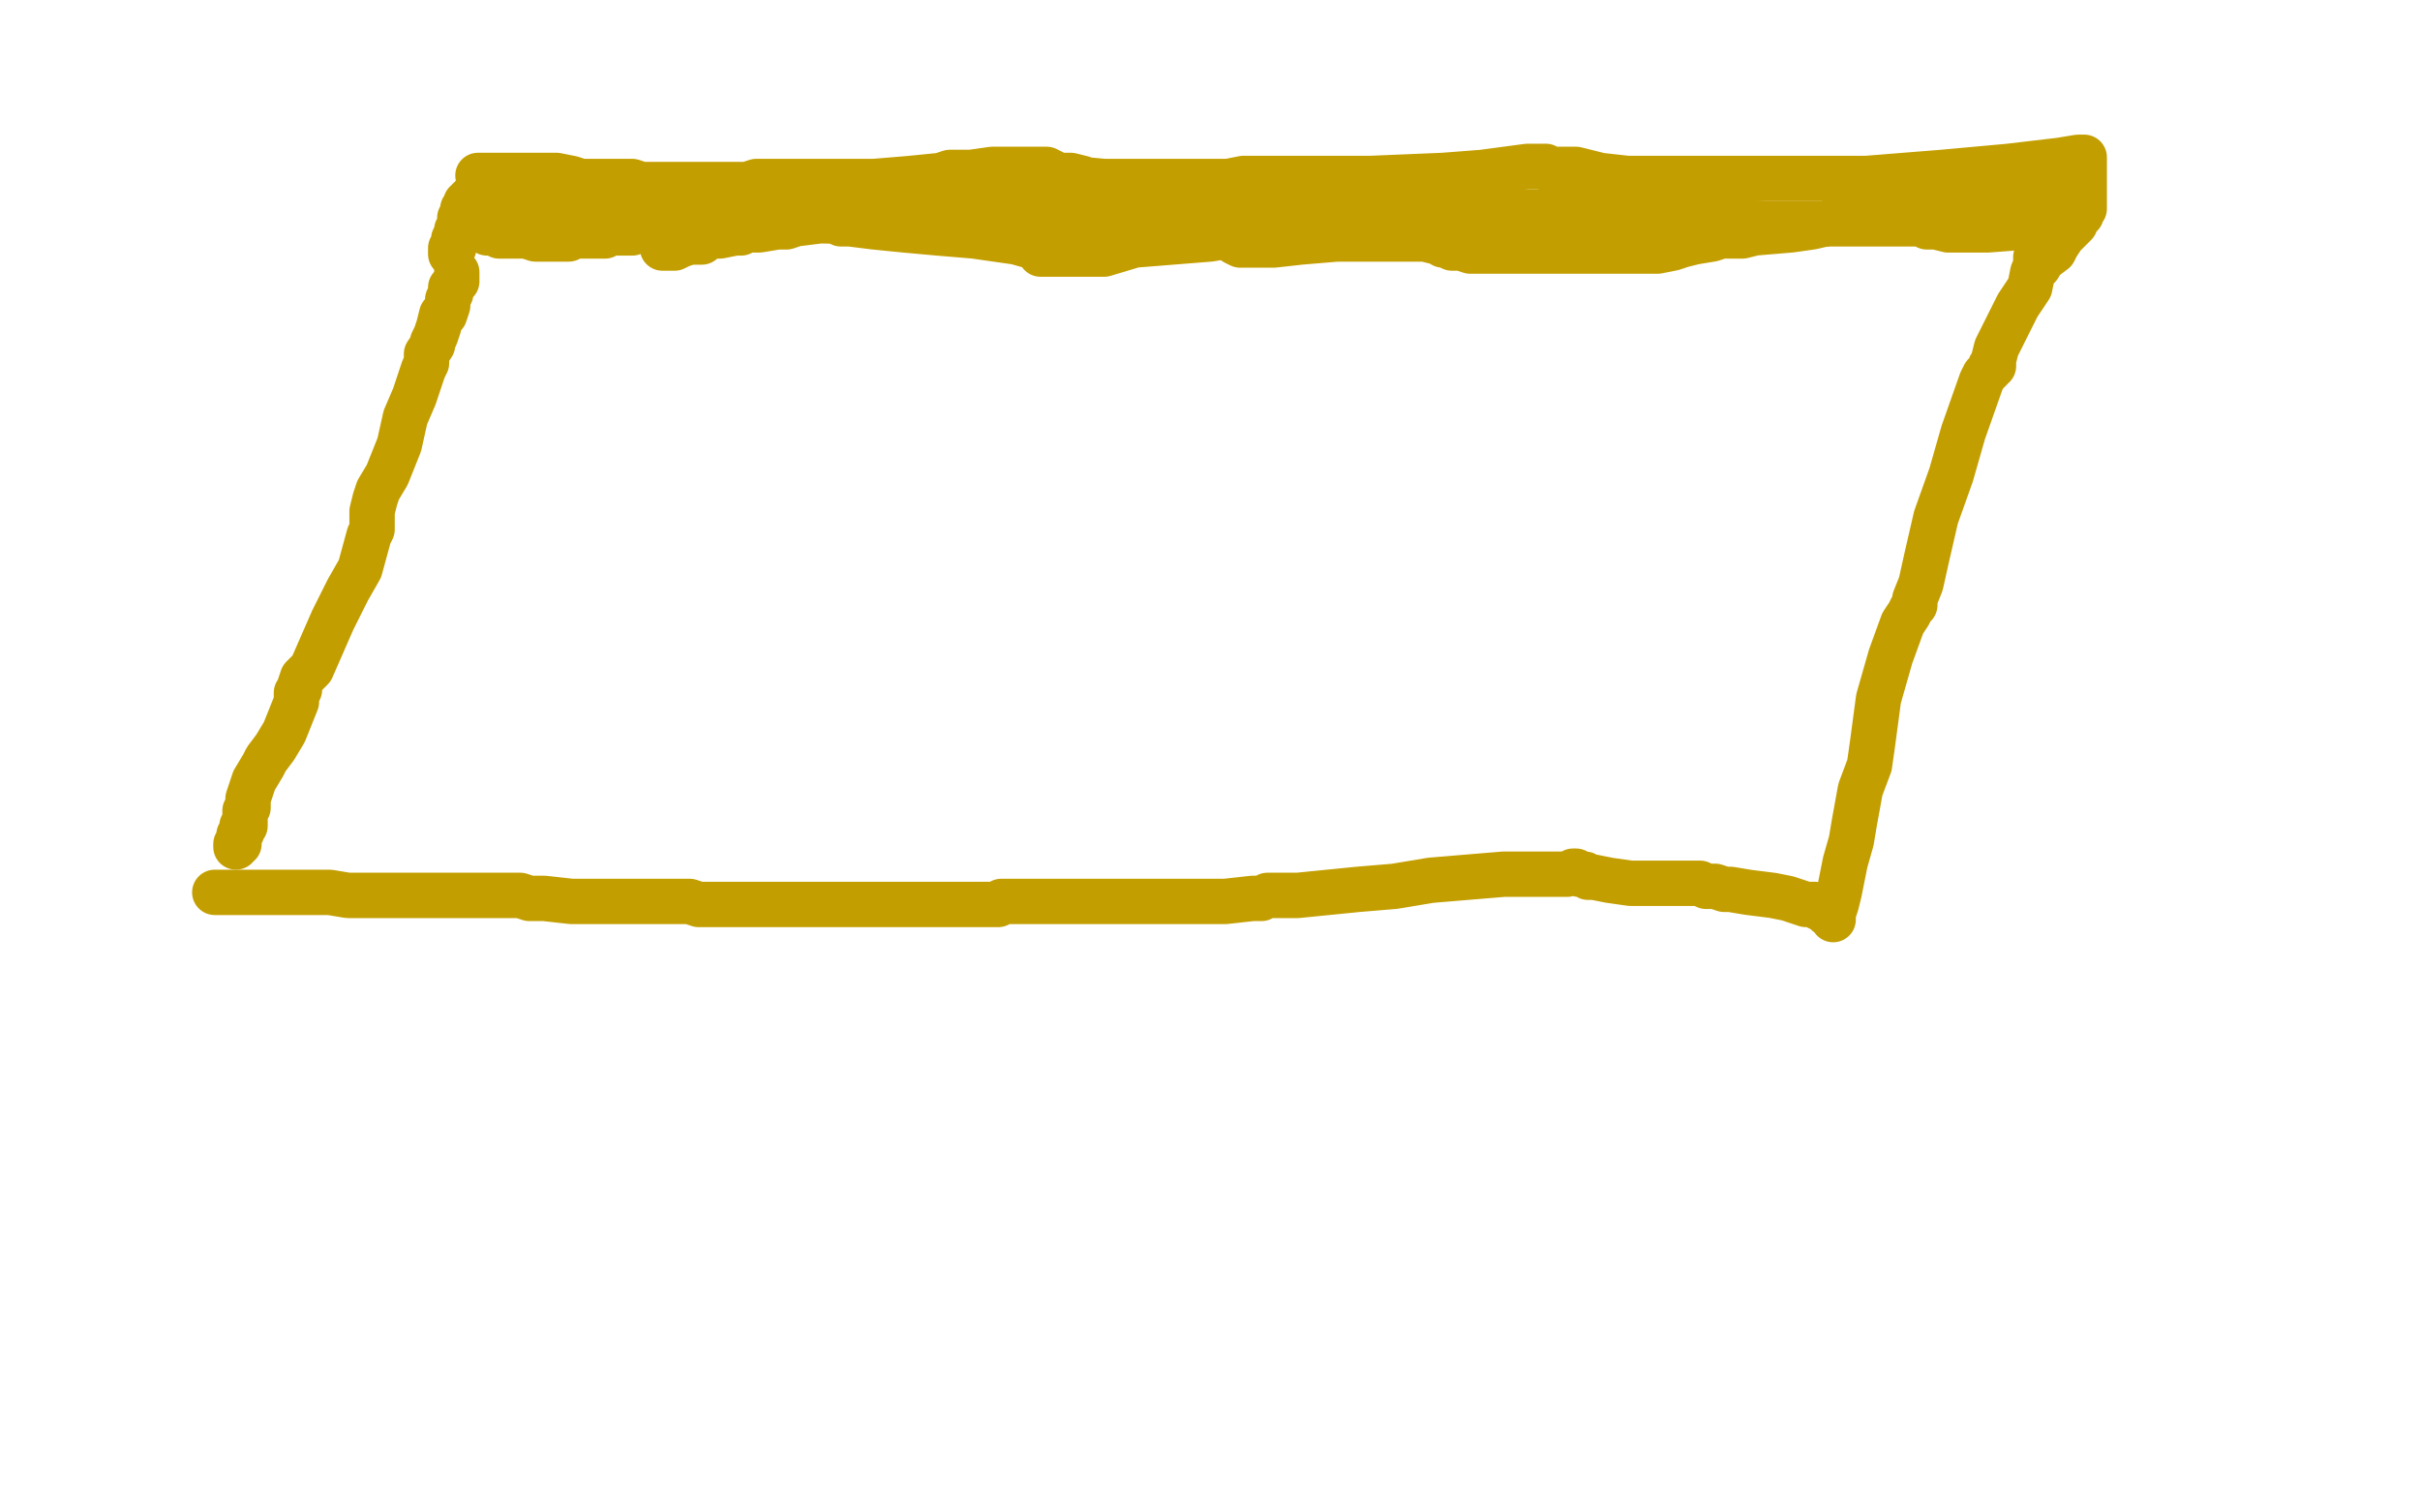
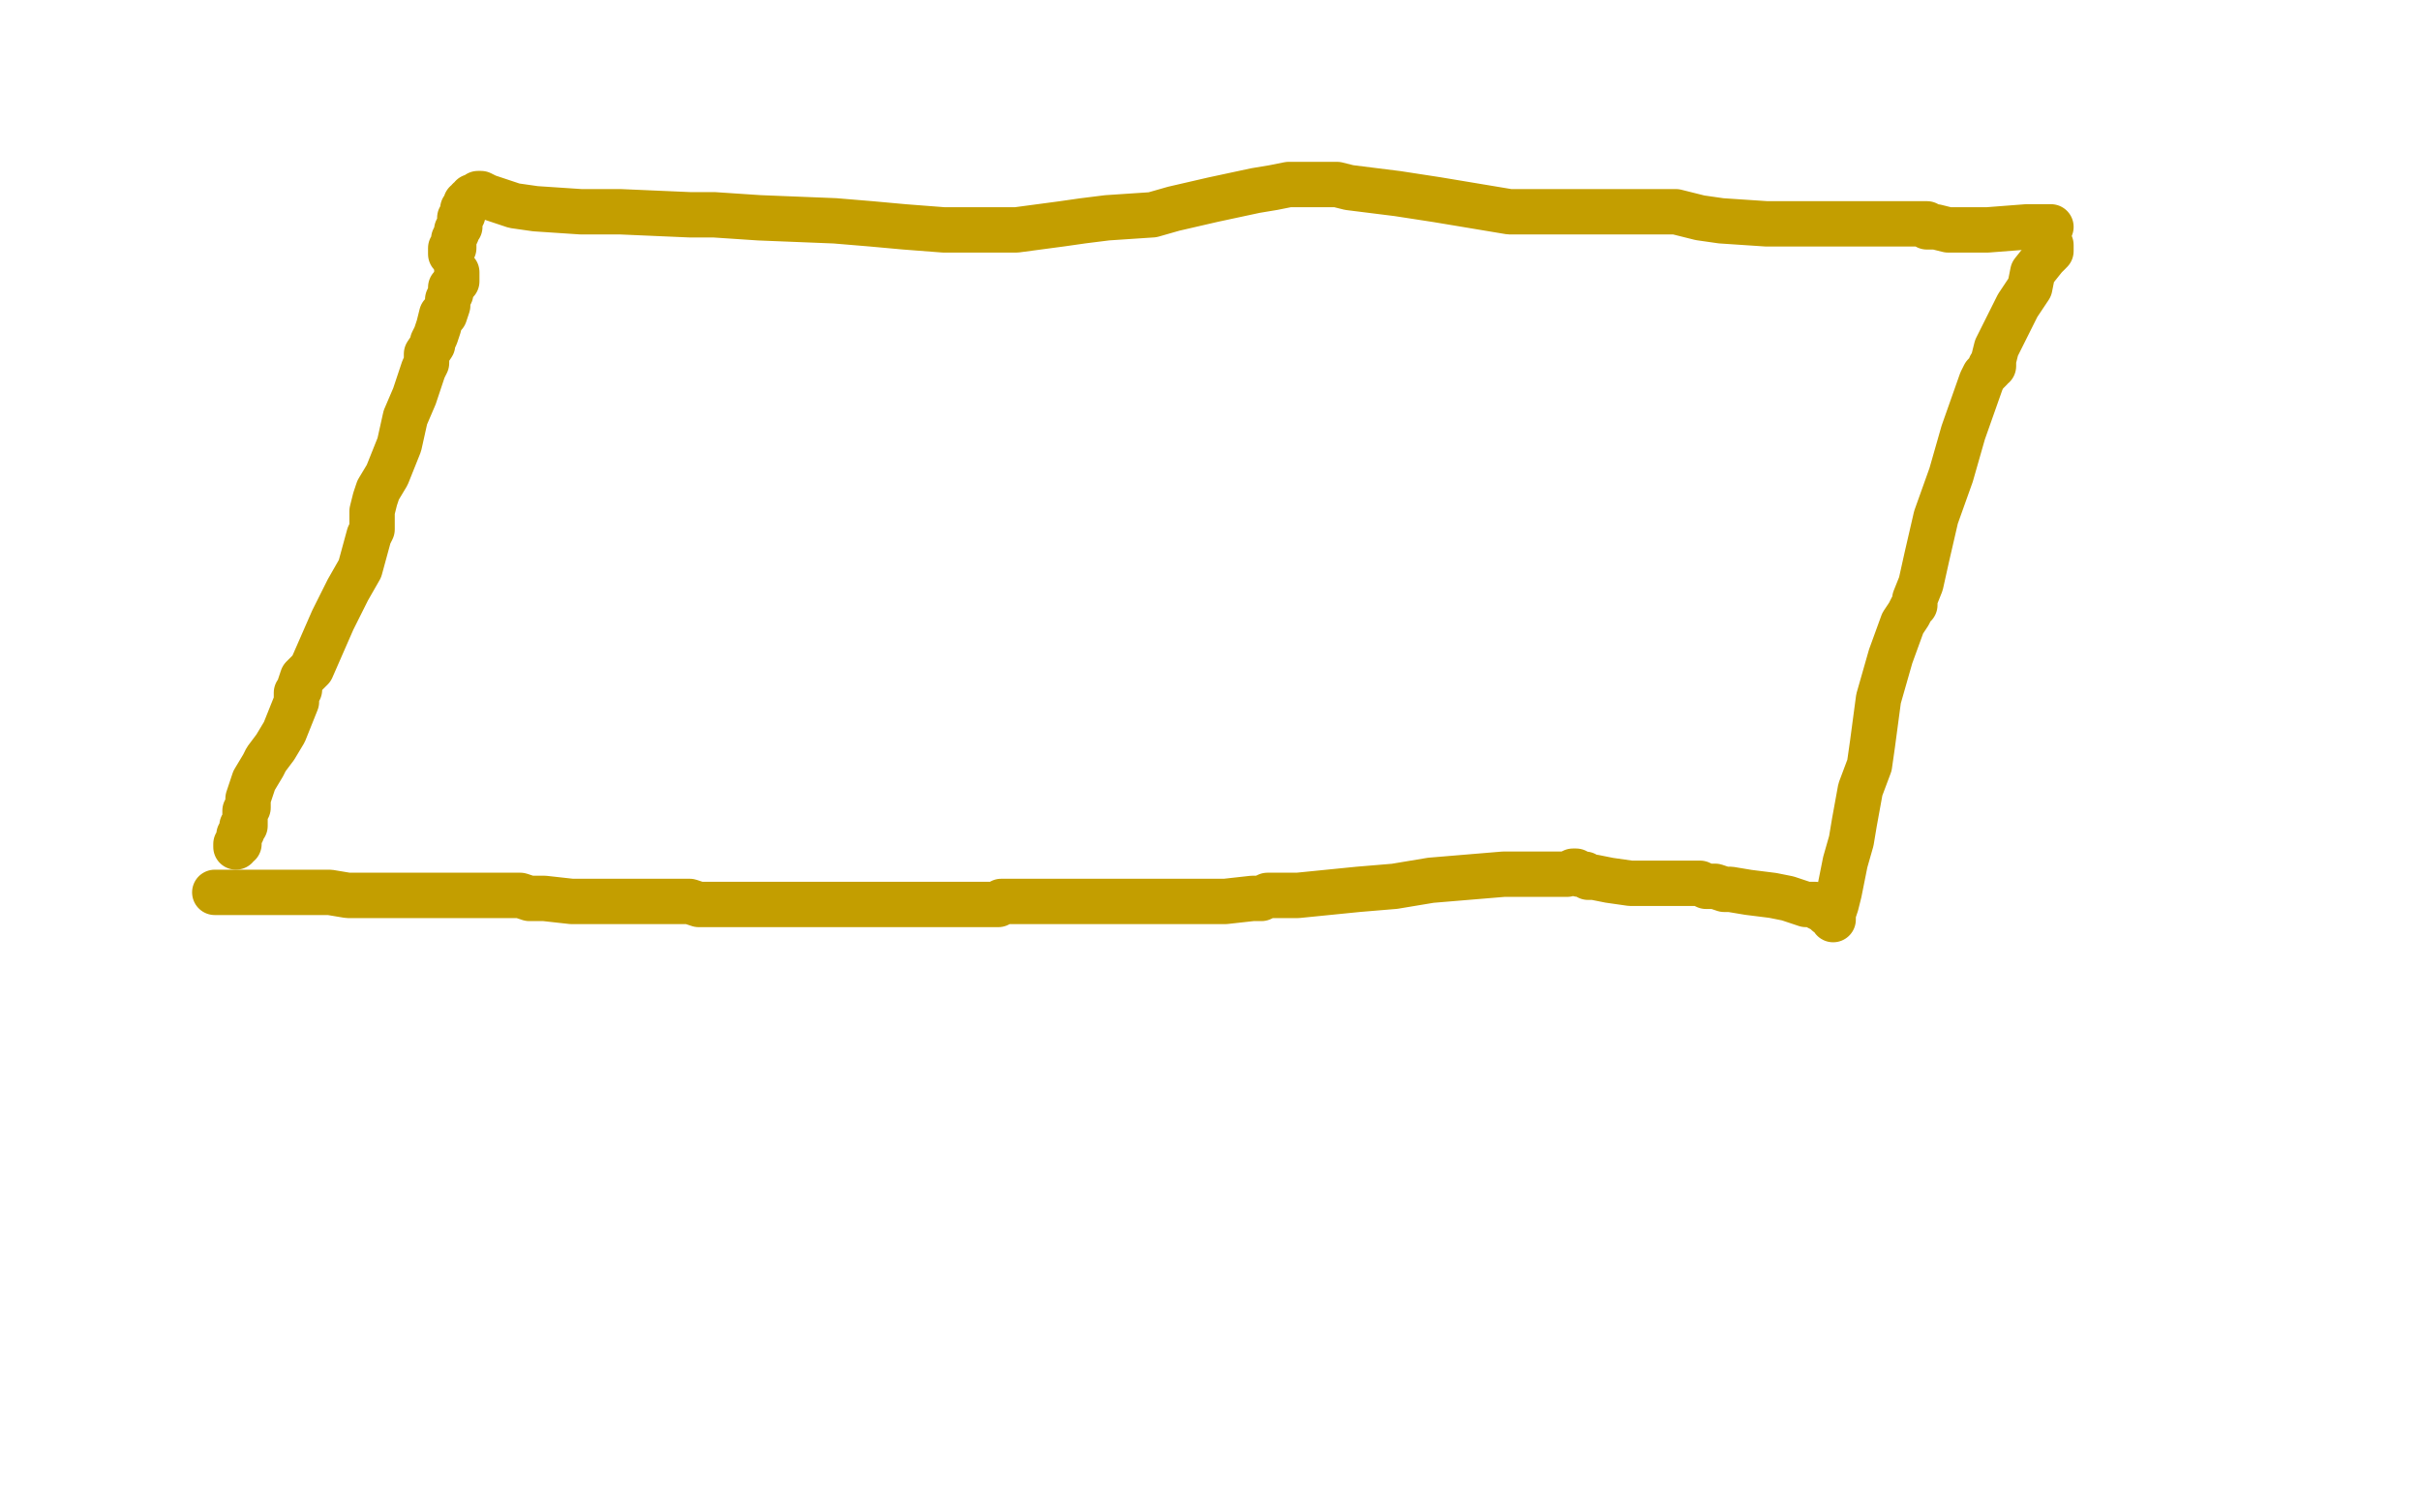
<svg xmlns="http://www.w3.org/2000/svg" width="800" height="500" version="1.1" style="stroke-antialiasing: false">
  <desc>This SVG has been created on https://colorillo.com/</desc>
  <rect x="0" y="0" width="800" height="500" style="fill: rgb(255,255,255); stroke-width:0" />
  <polyline points="151,90 151,91 151,91 151,92 151,92 151,93 151,93 150,94 149,95 149,96 149,97 148,99 148,100 148,101 147,104 146,104 145,108 144,111 143,113 143,114 141,117 141,118 141,119 141,120 140,122 139,125 138,128 137,131 134,138 132,147 128,157 125,162 124,165 123,169 123,170 123,172 123,173 123,175 122,177 119,188 115,195 110,205 103,221 100,224 99,227 99,228 98,229 98,231 98,232 96,237 94,242 91,247 88,251 87,253 84,258 83,261 82,264 82,266 82,267 81,268 81,269 81,270 81,271 81,272 81,273 80,273 80,274 80,275 79,276 79,277 79,278 79,279 78,279 78,280" style="fill: none; stroke: #c39e00; stroke-width: 15; stroke-linejoin: round; stroke-linecap: round; stroke-antialiasing: false; stroke-antialias: 0; opacity: 1.0" />
  <polyline points="71,295 72,295 72,295 73,295 73,295 75,295 75,295 76,295 76,295 77,295 77,295 79,295 79,295 81,295 81,295 82,295 88,295 90,295 91,295 93,295 96,295 99,295 106,295 109,295 115,296 119,296 122,296 126,296 135,296 142,296 154,296 157,296 160,296 166,296 167,296 168,296 169,296 172,296 175,297 180,297 189,298 192,298 195,298 201,298 208,298 211,298 216,298 219,298 225,298 228,298 231,299 234,299 240,299 242,299 247,299 248,299 250,299 251,299 252,299 254,299 258,299 261,299 270,299 278,299 285,299 297,299 300,299 306,299 315,299 318,299 321,299 328,299 330,299 331,298 333,298 337,298 344,298 350,298 364,298 377,298 389,298 400,298 405,298 414,297 417,297 419,296 421,296 425,296 429,296 449,294 461,293 473,291 497,289 504,289 508,289 515,289 518,289 520,288 521,288 522,289 523,289 524,289 525,290 527,290 532,291 539,292 545,292 551,292 554,292 559,292 560,292 561,292 562,292 564,293 565,293 567,293 570,294 572,294 578,295 586,296 591,297 597,299 600,299 601,300 603,301 604,302 605,302 606,303 606,304 606,303 606,303 606,302 606,302 607,299 607,299 608,295 608,295 610,285 610,285 612,278 613,272 615,261 618,253 619,246 621,231 623,224 625,217 629,206 631,203 632,201 633,200 633,198 635,193 637,184 640,171 645,157 649,143 655,126 656,124 658,122 658,121 659,121 659,119 660,115 664,107 667,101 671,95 672,90 676,85 677,84 678,83 678,82 678,81" style="fill: none; stroke: #c39e00; stroke-width: 15; stroke-linejoin: round; stroke-linecap: round; stroke-antialiasing: false; stroke-antialias: 0; opacity: 1.0" />
  <polyline points="149,84 149,83 149,83 149,82 149,82 150,82 150,82 150,81 150,81 150,80 150,80 150,79 151,77 151,76 152,75 152,74 152,73 152,72 153,71 153,70 153,69 154,68 154,67 155,67 155,66 156,66 156,65 157,65 158,65 158,64 159,64 161,65 164,66 167,67 170,68 177,69 192,70 197,70 205,70 228,71 236,71 251,72 276,73 288,74 299,75 312,76 318,76 321,76 327,76 328,76 329,76 331,76 332,76 336,76 351,74 358,73 366,72 381,71 388,69 401,66 415,63 421,62 426,61 434,61 435,61 436,61 438,61 442,61 446,62 462,64 475,66 487,68 499,70 517,70 524,70 542,70 547,70 550,70 552,70 554,70 558,71 562,72 569,73 584,74 595,74 617,74 624,74 631,74 637,74 637,75 638,75 640,75 644,76 651,76 657,76 670,75 673,75 675,75 678,75" style="fill: none; stroke: #c39e00; stroke-width: 15; stroke-linejoin: round; stroke-linecap: round; stroke-antialiasing: false; stroke-antialias: 0; opacity: 1.0" />
-   <polyline points="158,58 160,58 160,58 161,58 161,58 165,58 165,58 172,58 172,58 175,58 175,58 184,58 184,58 189,59 192,60 198,60 201,60 204,60 209,60 212,61 215,61 218,61 223,61 226,61 232,61 238,61 241,61 247,61 250,60 253,60 257,60 259,60 261,60 264,60 268,60 281,60 286,60 289,60 301,59 311,58 314,57 321,57 328,56 333,56 336,56 337,56 340,56 341,56 342,56 344,56 345,56 346,56 348,57 349,58 354,59 365,60 372,60 379,60 392,60 396,60 406,60 411,59 413,59 417,59 418,59 419,59 421,59 425,59 433,59 440,59 453,59 477,58 490,57 505,55 507,55 508,55 510,55 511,55 512,56 515,56 518,56 521,56 529,58 538,59 546,59 566,59 571,59 579,59 582,59 585,59 586,59 587,59 588,59 596,59 605,59 617,59 642,57 653,56 664,55 681,53 687,52 689,52 689,53 689,54 689,56 689,59 689,62 689,64 689,65 689,68 689,69 688,69 688,70 688,71 686,72 686,74 682,78 680,81 679,83 675,86 674,87 674,88 673,88 673,85 674,83 675,79 675,76 678,70 678,67 679,65 679,61 679,60 679,59 679,58 678,58 676,58 673,59 671,60 669,62 666,64 665,65 666,65 667,65 667,64 669,63 668,63 667,63 663,64 650,68 648,69 647,70 645,70 646,70 649,69 650,68 651,67 649,67 643,68 637,69 624,70 622,70 621,70 619,70 621,70 622,70 625,70 626,70 625,70 624,70 622,70 619,71 612,72 599,75 592,76 580,77 576,78 569,78 566,79 560,80 556,81 553,82 548,83 546,83 544,83 543,83 542,83 541,83 539,83 538,83 537,83 536,83 535,83 533,83 527,83 525,83 521,83 510,83 507,83 504,83 494,83 491,83 486,83 483,82 480,82 478,81 477,81 477,80 475,80 471,79 463,79 442,79 430,80 421,81 410,81 408,80 404,77 403,77 402,77 398,76 388,74 376,72 357,70 353,69 350,68 349,68 347,68 341,70 334,71 328,73 322,73 320,74 317,74 313,74 310,74 309,74 307,74 306,74 305,73 310,70 318,68 327,65 350,61 355,60 357,60 359,60 358,59 354,58 348,58 341,58 335,58 333,58 328,58 326,58 324,58 326,59 329,59 336,60 345,60 359,61 392,63 405,64 414,64 426,66 429,66 432,67 434,68 435,68 434,68 427,70 421,72 417,74 414,74 412,76 411,76 411,77 413,77 420,77 430,77 436,77 444,77 445,77 446,77 442,77 435,77 428,77 420,77 412,77 400,79 375,81 365,84 358,84 349,84 347,84 345,84 344,84 344,83 343,82 336,80 322,78 310,77 299,76 289,75 281,74 279,74 278,74 278,73 276,73 272,73 262,70 249,68 226,67 222,67 220,67 219,67 218,67 217,67 216,67 211,67 196,67 190,67 188,67 185,67 185,68 184,69 183,69 182,70 180,70 176,72 175,72 172,72 171,72 169,72 167,73 165,74 164,74 162,74 161,74 161,75 161,76 161,77 162,77 163,77 165,78 166,78 167,78 171,78 172,78 173,78 174,78 177,79 178,79 182,79 184,79 185,79 186,79 187,79 188,79 190,78 191,78 192,78 194,78 196,78 197,78 199,78 200,78 201,77 204,77 205,77 207,77 209,77 210,76 211,76 213,76 214,76 217,75 218,75 219,74 221,74 222,74 224,74 225,73 228,73 231,72 235,71 236,71 237,71 238,71 240,71 242,70 248,69 250,68 252,67 256,66 259,66 262,65 267,64 269,64 270,64 272,64 274,64 277,64 279,64 282,64 285,64 286,64 287,64 290,64 294,66 295,67 296,67 297,67 297,68 296,68 290,70 286,70 278,71 271,73 263,74 260,75 257,75 251,76 249,76 246,76 245,77 244,77 243,77 238,78 236,78 234,78 232,80 231,80 228,80 225,81 223,82 221,82 220,82 219,82 222,81 223,80 225,80 227,79 230,78 233,77 236,77 241,77 242,77 246,76 249,76 252,75 255,75 260,74 262,74 269,73 272,73 275,73 279,73 280,73 283,73 289,73 291,74 295,75 298,75 300,75 304,75 310,75 312,75 314,75 320,75 321,75 322,75 324,75 329,75 337,76 350,76 367,76 417,73 434,72 446,72 459,71 470,71 471,71 473,71 475,71 480,71 495,71 505,71 513,71 524,71 536,70 538,70" style="fill: none; stroke: #c39e00; stroke-width: 15; stroke-linejoin: round; stroke-linecap: round; stroke-antialiasing: false; stroke-antialias: 0; opacity: 1.0" />
</svg>